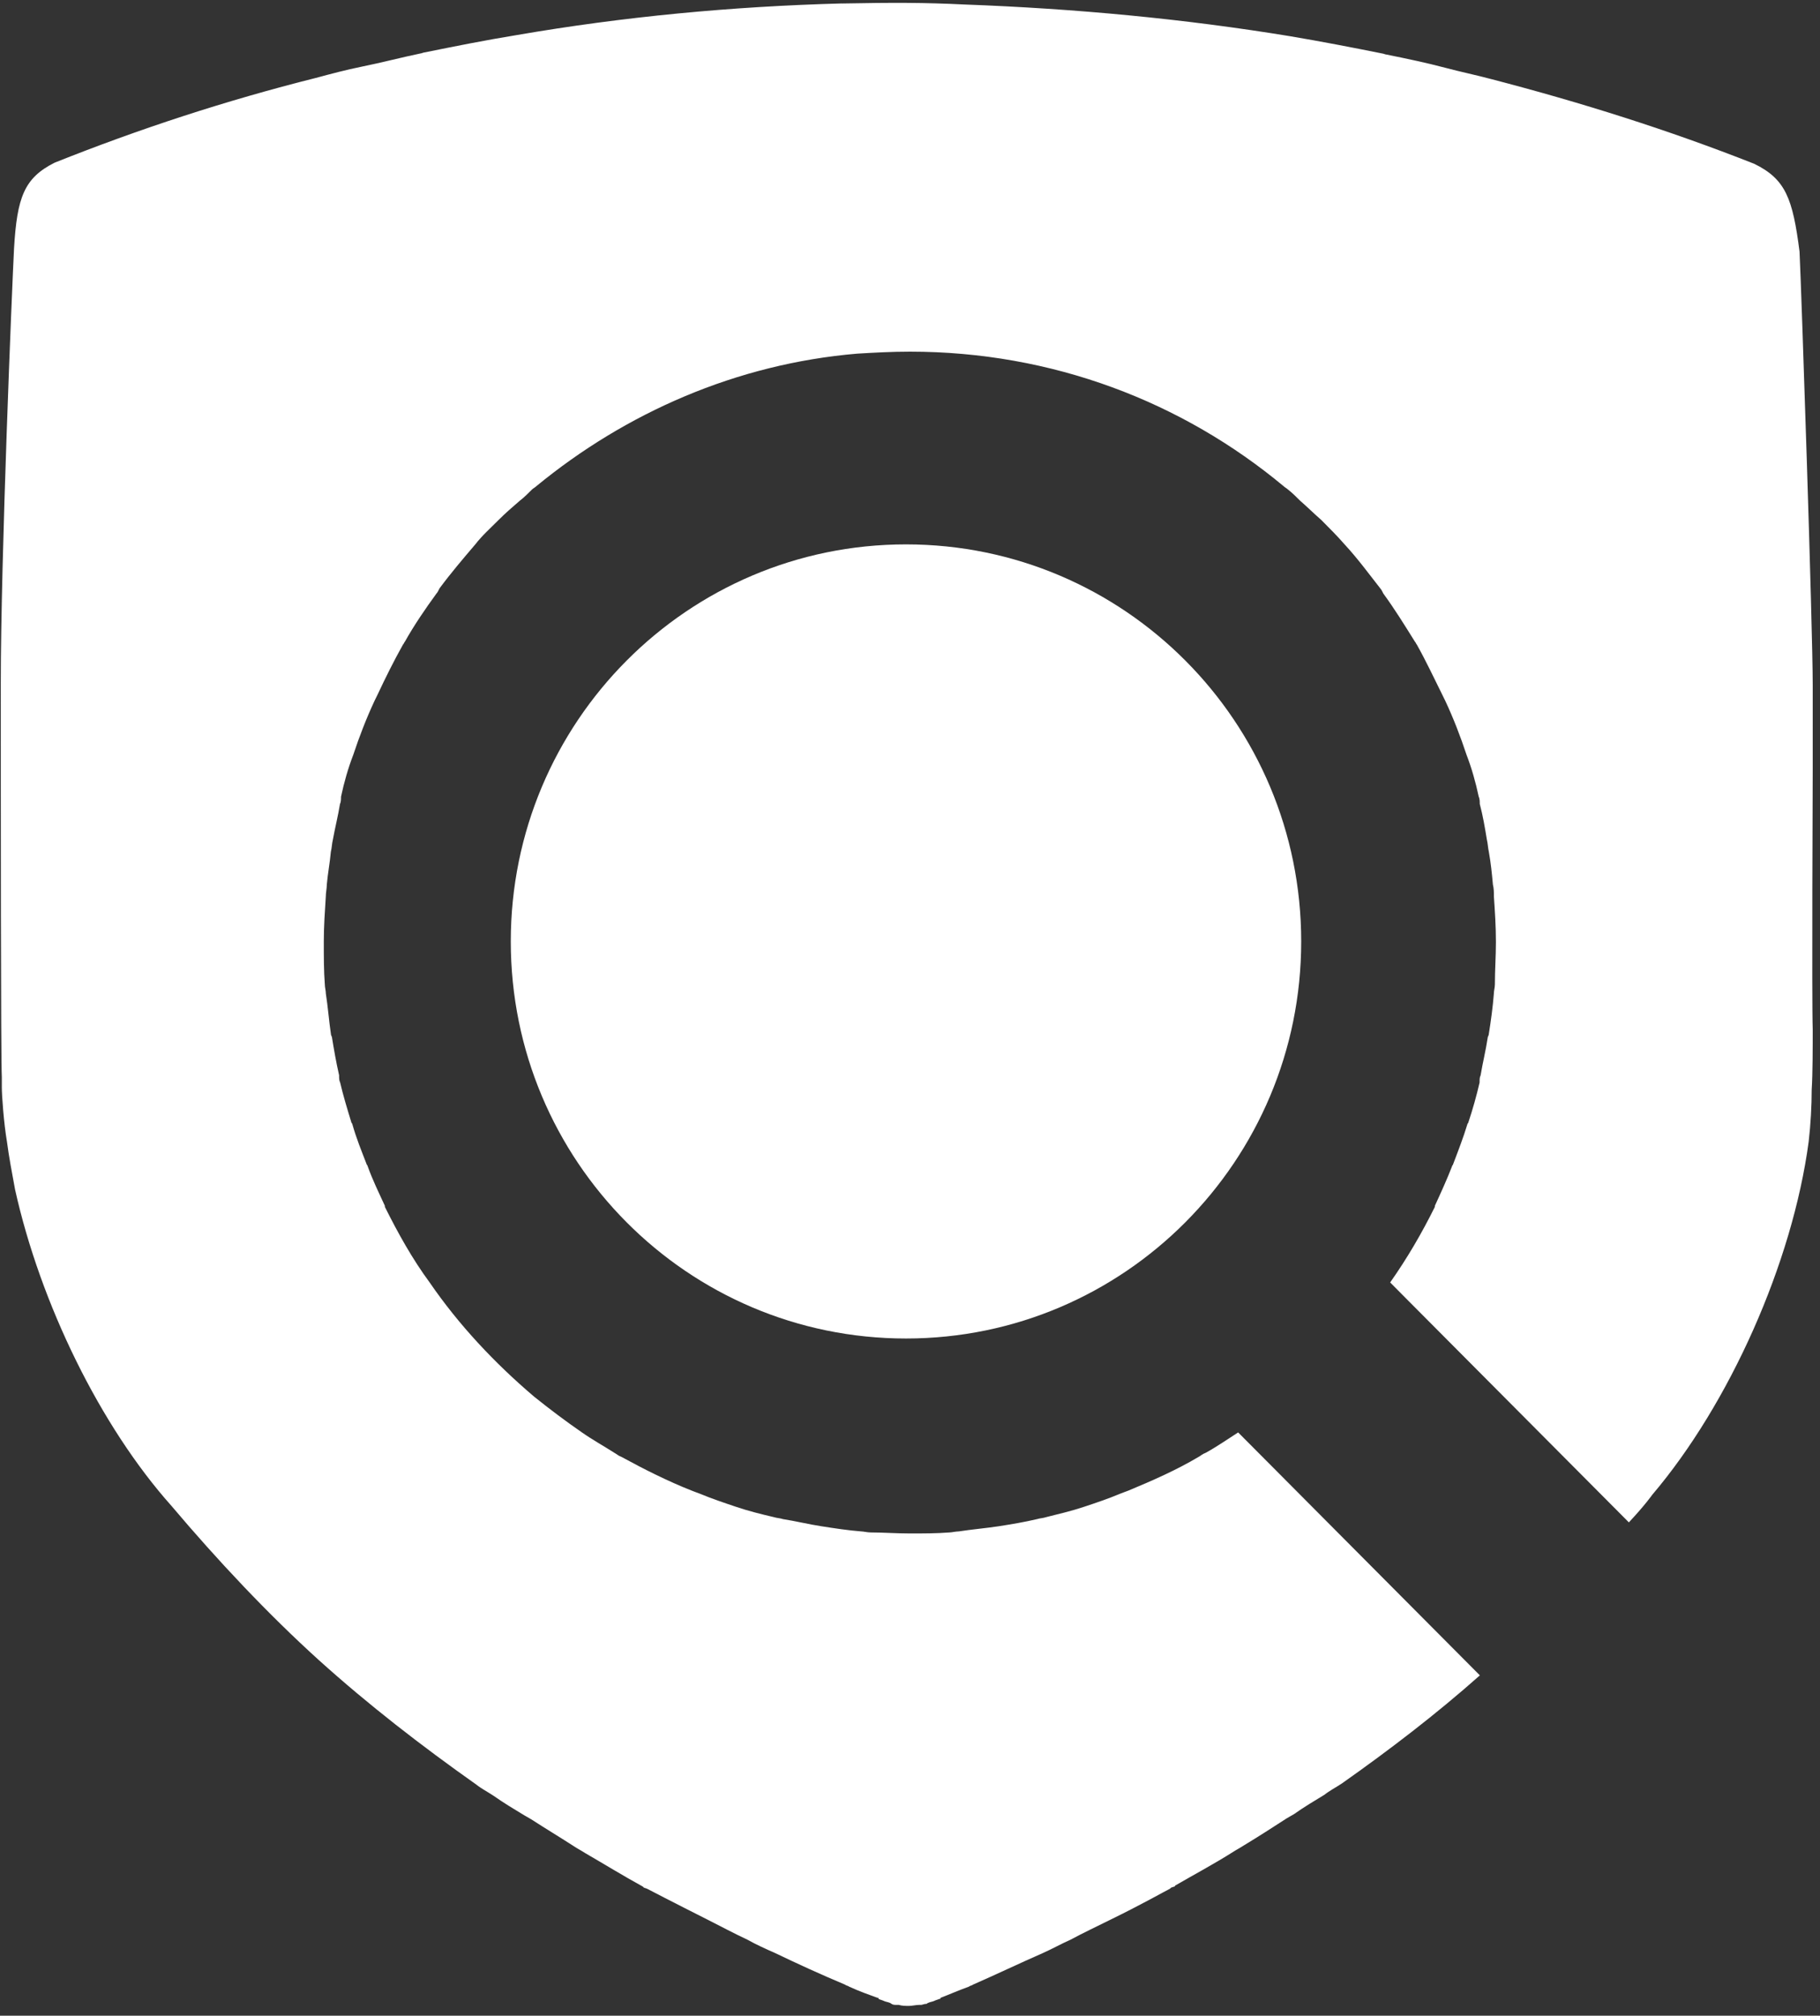
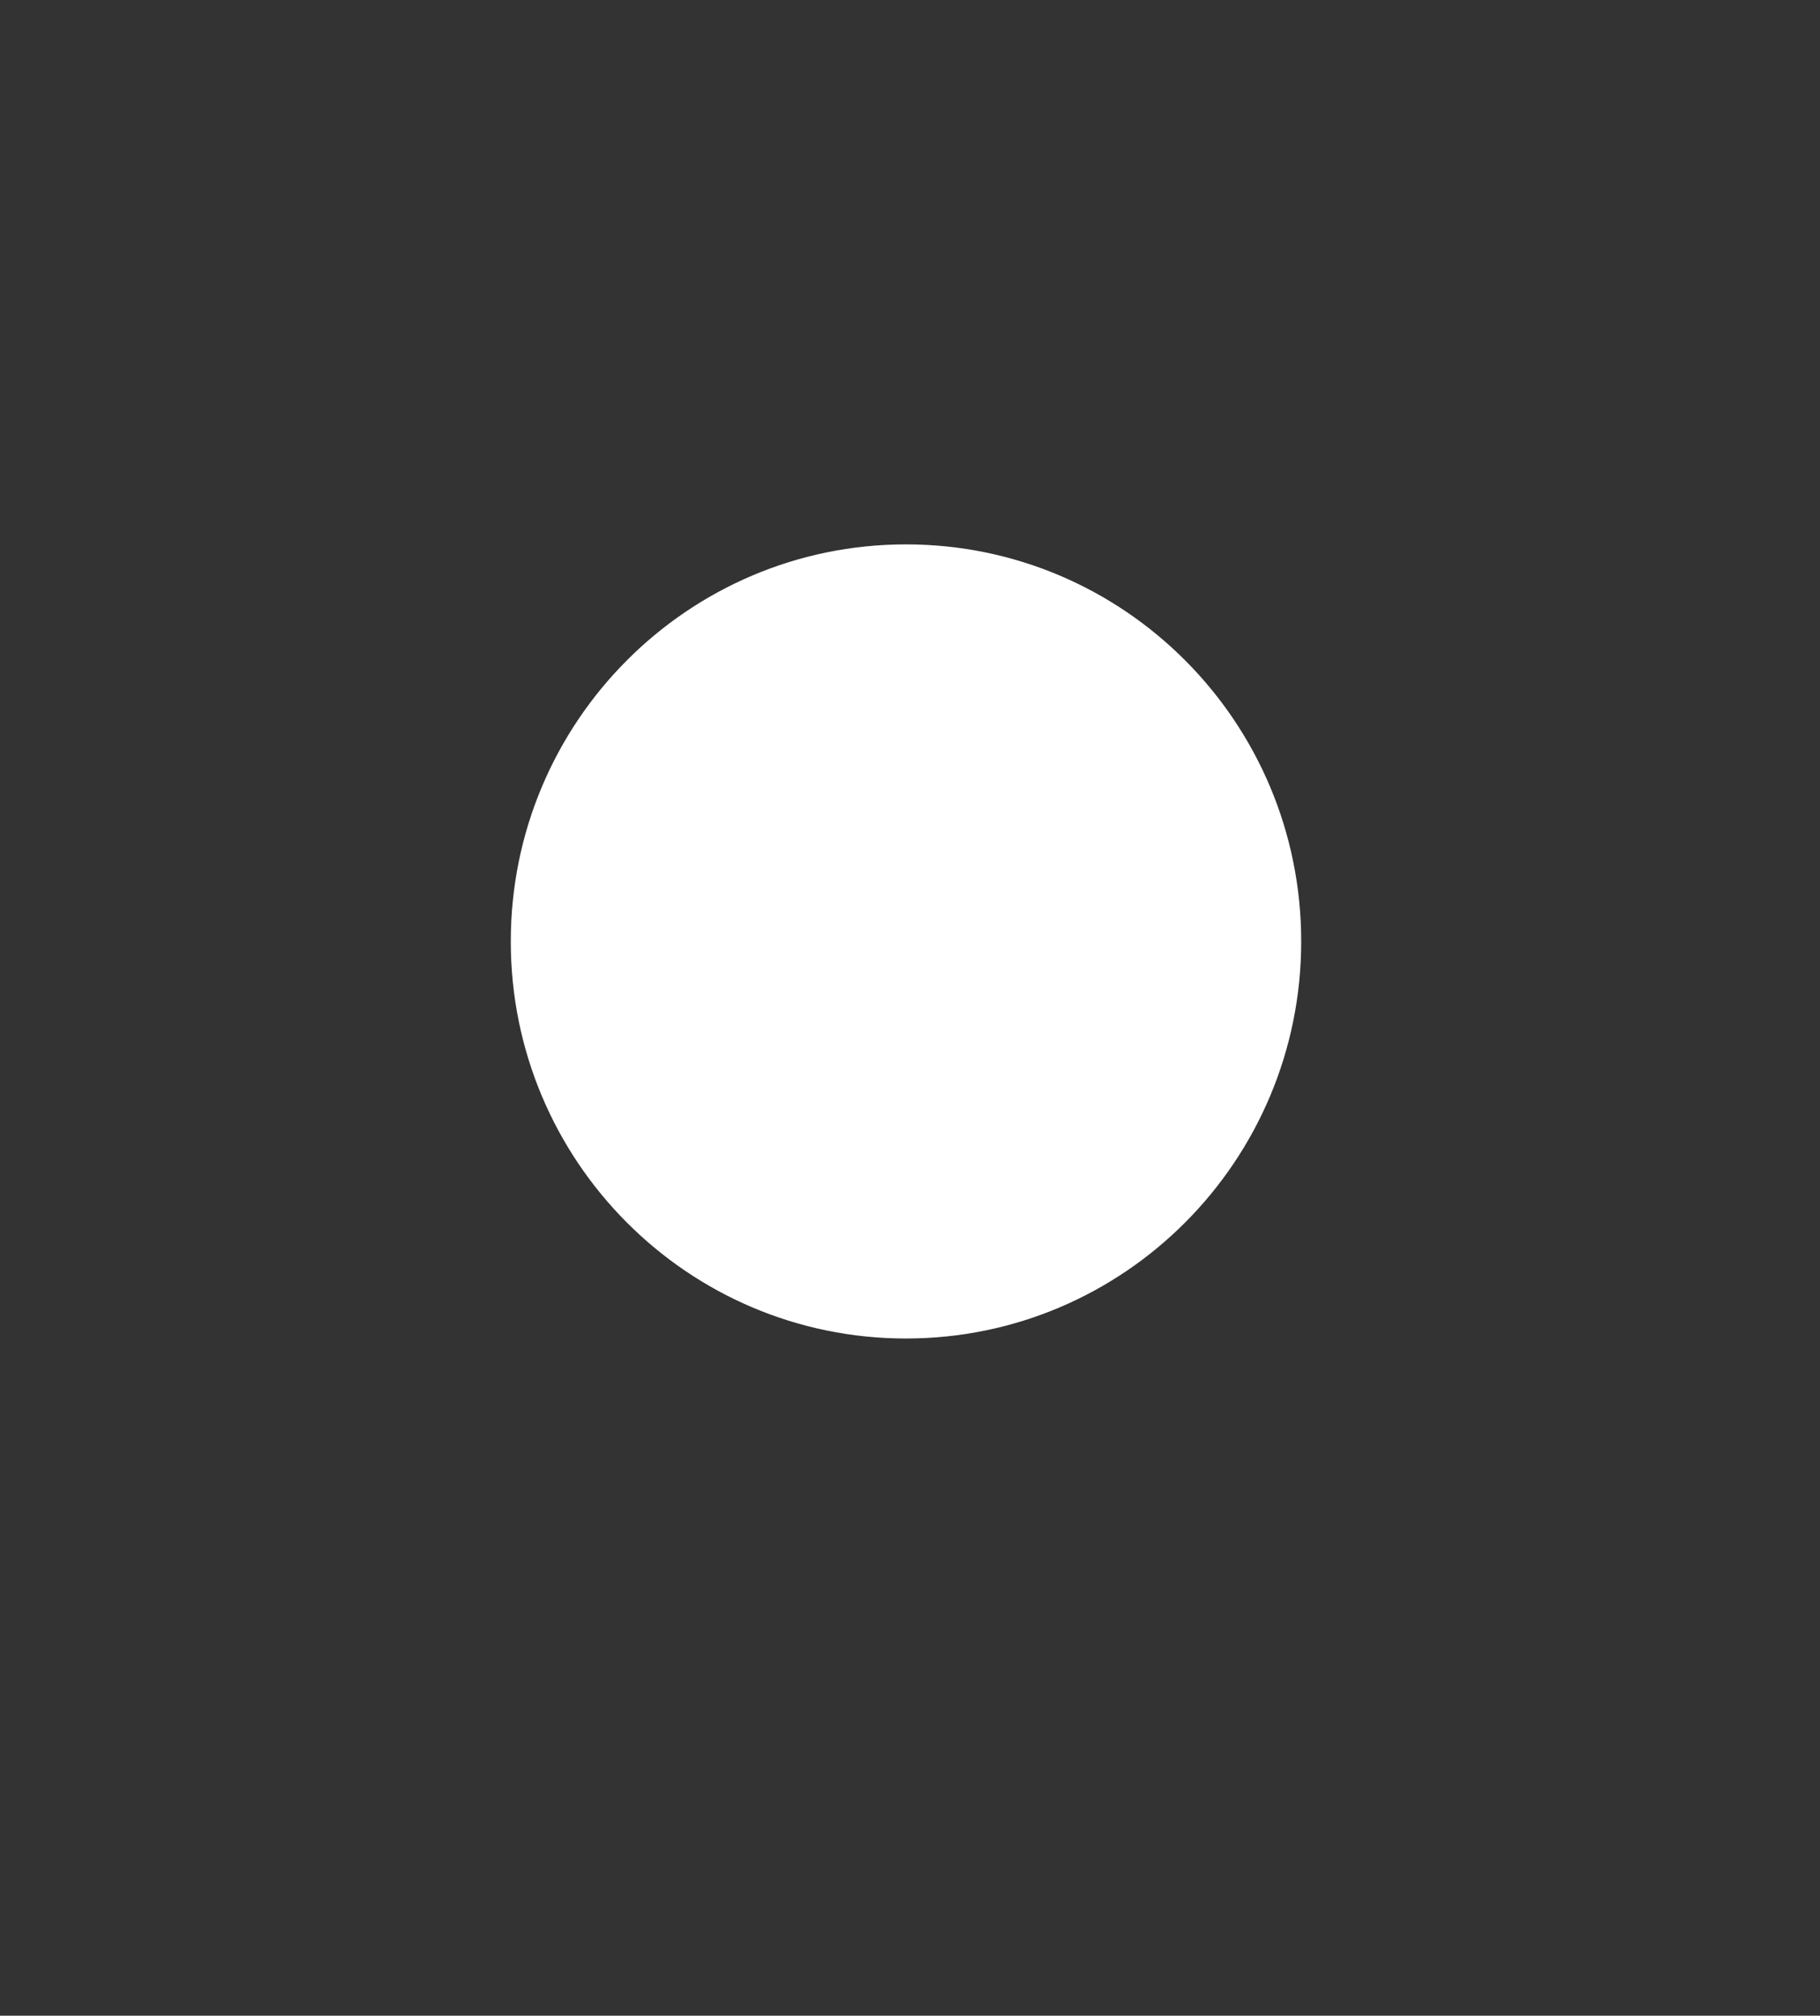
<svg xmlns="http://www.w3.org/2000/svg" xmlns:ns1="http://www.inkscape.org/namespaces/inkscape" xmlns:ns2="http://sodipodi.sourceforge.net/DTD/sodipodi-0.dtd" width="121" height="134" viewBox="0 0 32.015 35.454" version="1.1" id="svg1" ns1:version="1.3.2 (091e20ef0f, 2023-11-25)" ns2:docname="justifit.svg">
  <rect x="0" y="0" width="32.015" height="35.454" fill="#333333" stroke="none" />
  <ns2:namedview id="namedview1" pagecolor="#ffffff" bordercolor="#000000" borderopacity="0.25" ns1:showpageshadow="2" ns1:pageopacity="0.0" ns1:pagecheckerboard="0" ns1:deskcolor="#d1d1d1" ns1:document-units="px" ns1:zoom="4.2633538" ns1:cx="169.70208" ns1:cy="49.72611" ns1:window-width="2460" ns1:window-height="1266" ns1:window-x="285" ns1:window-y="397" ns1:window-maximized="1" ns1:current-layer="svg1" showguides="false" ns1:lockguides="false">
    <ns2:guide position="31.93,10.227" orientation="0.707,-0.707" id="guide1" ns1:locked="false" />
  </ns2:namedview>
  <defs id="defs1" />
  <g ns1:label="Layer 1" ns1:groupmode="layer" id="layer1" style="display:inline">
-     <path d="M 14.812,0.06 C 12.864,0.113 10.969,0.293 9.093,0.616 8.539,0.706 8.003,0.814 7.467,0.922 c -0.018,0 -0.053,0.018 -0.071,0.018 C 7.055,1.011 6.716,1.101 6.359,1.173 6.09,1.227 5.822,1.299 5.554,1.371 3.982,1.765 2.445,2.268 0.961,2.861 0.425,3.13 0.3,3.471 0.247,4.369 0.211,5.069 0.014,9.826 0.014,11.999 c 0,1.975 -1.768e-5,6.643 0.018,6.948 0,0.018 0,0.054 0,0.09 0,0.018 0,0.054 0,0.09 0,0.144 0.035,0.628 0.09,0.952 0.035,0.269 0.09,0.557 0.143,0.844 0.447,2.011 1.501,4.165 2.752,5.565 0.804,0.952 1.698,1.903 2.591,2.711 0.876,0.79 1.805,1.508 2.77,2.19 0.09,0.072 0.197,0.126 0.304,0.197 0.179,0.126 0.357,0.233 0.536,0.341 0.035,0.018 0.09,0.054 0.125,0.072 0.25,0.162 0.518,0.323 0.768,0.485 0.053,0.035 0.125,0.072 0.179,0.108 0.34,0.197 0.661,0.395 1.019,0.592 l 0.018,0.018 0.053,0.018 c 0,0 0.447,0.233 1.09,0.557 0.214,0.108 0.447,0.233 0.679,0.341 0.161,0.09 0.322,0.162 0.483,0.233 0.411,0.197 0.804,0.377 1.233,0.557 0.018,0.018 0.053,0.018 0.071,0.035 0.197,0.09 0.357,0.144 0.5,0.197 0.018,0 0.018,0 0.018,0.018 0.035,0.018 0.053,0.018 0.09,0.035 0.035,0.018 0.071,0.018 0.107,0.035 0.018,0 0.018,0.018 0.035,0.018 0.018,0.018 0.053,0.018 0.09,0.018 0.018,0 0.018,0 0.035,0 0.053,0.018 0.125,0.018 0.179,0.018 0.053,0 0.125,-0.018 0.179,-0.018 0.018,0 0.018,0 0.035,0 0.018,0 0.053,-0.018 0.09,-0.018 0.018,0 0.018,-0.018 0.035,-0.018 0.035,-0.018 0.071,-0.018 0.107,-0.035 0.035,-0.018 0.053,-0.018 0.09,-0.035 0.018,0 0.018,0 0.018,-0.018 0.143,-0.054 0.304,-0.126 0.5,-0.197 0.018,-0.018 0.053,-0.018 0.071,-0.035 0.411,-0.18 0.822,-0.377 1.233,-0.557 0.161,-0.072 0.322,-0.162 0.483,-0.233 0.232,-0.126 0.465,-0.233 0.679,-0.341 0.554,-0.269 0.965,-0.503 1.072,-0.557 0.018,-0.018 0.018,-0.018 0.018,-0.018 l 0.053,-0.018 c 0.018,0 0.018,-0.018 0.018,-0.018 0.339,-0.197 0.679,-0.377 1.019,-0.592 0.053,-0.035 0.125,-0.072 0.179,-0.108 0.268,-0.162 0.518,-0.323 0.768,-0.485 0.035,-0.018 0.09,-0.054 0.125,-0.072 0.179,-0.126 0.357,-0.233 0.536,-0.341 0.09,-0.072 0.197,-0.126 0.304,-0.197 0.84,-0.592 1.662,-1.221 2.43,-1.903 l -2.448,-2.46 -0.768,-0.772 -0.375,-0.377 -0.661,-0.664 c -0.197,0.126 -0.375,0.251 -0.572,0.359 -0.053,0.018 -0.09,0.054 -0.125,0.072 -0.393,0.233 -0.804,0.413 -1.233,0.592 -0.053,0.018 -0.09,0.035 -0.143,0.054 -0.214,0.09 -0.429,0.162 -0.643,0.233 -0.214,0.072 -0.447,0.126 -0.661,0.18 -0.053,0.018 -0.107,0.018 -0.161,0.035 -0.232,0.054 -0.447,0.09 -0.679,0.126 -0.232,0.035 -0.465,0.054 -0.697,0.09 -0.053,0 -0.125,0.018 -0.161,0.018 -0.232,0.018 -0.465,0.018 -0.697,0.018 -0.232,0 -0.483,-0.018 -0.697,-0.018 -0.053,0 -0.125,-0.018 -0.161,-0.018 -0.232,-0.018 -0.465,-0.054 -0.697,-0.09 -0.232,-0.035 -0.447,-0.09 -0.679,-0.126 -0.053,-0.018 -0.107,-0.018 -0.161,-0.035 -0.232,-0.054 -0.447,-0.108 -0.661,-0.18 -0.214,-0.072 -0.429,-0.144 -0.643,-0.233 -0.053,-0.018 -0.09,-0.035 -0.143,-0.054 -0.411,-0.162 -0.84,-0.377 -1.233,-0.592 -0.053,-0.018 -0.09,-0.054 -0.125,-0.072 C 10.612,25.429 10.416,25.321 10.237,25.195 9.951,24.998 9.665,24.782 9.397,24.567 8.7,23.974 8.075,23.31 7.557,22.556 7.253,22.143 7.003,21.694 6.77,21.227 v -0.018 c -0.107,-0.233 -0.214,-0.449 -0.304,-0.7 0,-0.018 -0.018,-0.018 -0.018,-0.035 -0.09,-0.233 -0.179,-0.449 -0.25,-0.7 0,-0.018 -0.018,-0.018 -0.018,-0.035 -0.071,-0.233 -0.143,-0.467 -0.197,-0.7 -0.018,-0.035 -0.018,-0.072 -0.018,-0.126 -0.053,-0.233 -0.09,-0.449 -0.125,-0.664 0,-0.018 -0.018,-0.035 -0.018,-0.054 -0.035,-0.233 -0.053,-0.485 -0.09,-0.718 0,-0.054 -0.018,-0.108 -0.018,-0.162 -0.018,-0.233 -0.018,-0.485 -0.018,-0.736 0,0 0,0 0,-0.018 0,-0.269 0.018,-0.521 0.035,-0.79 0,-0.072 0.018,-0.144 0.018,-0.215 0.018,-0.197 0.053,-0.377 0.071,-0.574 0.018,-0.072 0.018,-0.144 0.036,-0.215 0.035,-0.197 0.09,-0.413 0.125,-0.628 0.018,-0.035 0.018,-0.09 0.018,-0.126 0.053,-0.251 0.125,-0.503 0.215,-0.736 0.107,-0.323 0.232,-0.646 0.375,-0.952 0.018,-0.035 0.035,-0.072 0.053,-0.108 0.143,-0.305 0.286,-0.592 0.447,-0.88 0.018,-0.018 0.018,-0.035 0.035,-0.054 0.161,-0.287 0.357,-0.574 0.554,-0.844 0.018,-0.018 0.036,-0.054 0.053,-0.09 C 7.93,10.08 8.145,9.828 8.359,9.577 8.484,9.416 8.627,9.29 8.77,9.146 8.895,9.021 9.02,8.913 9.146,8.805 c 0.071,-0.054 0.143,-0.126 0.214,-0.197 0.018,-0.018 0.053,-0.035 0.071,-0.054 1.573,-1.293 3.521,-2.154 5.647,-2.334 0.304,-0.018 0.608,-0.035 0.929,-0.035 2.502,0 4.789,0.88 6.577,2.37 0.018,0.018 0.053,0.035 0.071,0.054 0.071,0.054 0.143,0.126 0.214,0.197 0.125,0.108 0.25,0.233 0.375,0.341 0.143,0.144 0.286,0.287 0.411,0.431 0.232,0.251 0.429,0.521 0.626,0.772 0.018,0.018 0.035,0.054 0.053,0.09 0.197,0.269 0.375,0.557 0.554,0.844 0.018,0.018 0.018,0.035 0.035,0.054 0.161,0.287 0.304,0.592 0.447,0.88 0.018,0.035 0.035,0.072 0.053,0.108 0.143,0.305 0.268,0.628 0.375,0.952 0.09,0.233 0.161,0.485 0.214,0.736 0.018,0.035 0.018,0.09 0.018,0.126 0.053,0.197 0.09,0.413 0.125,0.628 0.018,0.072 0.018,0.144 0.035,0.215 0.035,0.197 0.053,0.377 0.071,0.574 0.018,0.072 0.018,0.144 0.018,0.215 0.018,0.269 0.035,0.521 0.035,0.79 0,0 0,0 0,0.018 0,0.233 -0.018,0.485 -0.018,0.736 0,0.054 -0.018,0.108 -0.018,0.162 -0.018,0.233 -0.053,0.485 -0.09,0.718 0,0.018 -0.018,0.035 -0.018,0.054 -0.035,0.233 -0.09,0.449 -0.125,0.664 -0.018,0.035 -0.018,0.072 -0.018,0.126 -0.053,0.233 -0.125,0.485 -0.197,0.7 0,0.018 -0.018,0.018 -0.018,0.035 -0.071,0.233 -0.161,0.467 -0.25,0.7 0,0.018 -0.018,0.018 -0.018,0.035 -0.09,0.233 -0.197,0.467 -0.304,0.7 v 0.018 c -0.232,0.467 -0.483,0.898 -0.786,1.329 l 0.161,0.162 0.107,0.108 1.626,1.634 2.305,2.316 c 0.286,-0.305 0.411,-0.485 0.411,-0.485 1.358,-1.598 2.466,-4.075 2.752,-6.212 0.035,-0.305 0.053,-0.628 0.053,-0.916 0.018,-0.269 0.018,-0.772 0.018,-1.059 -0.018,-0.449 0,-4.578 0,-4.578 V 12.683 c 0,0 0,0.377 0,-0.628 0,-1.005 -0.197,-6.912 -0.232,-7.63 C 31.535,3.49 31.41,3.149 30.856,2.88 29.355,2.288 27.818,1.803 26.228,1.39 25.96,1.318 25.692,1.264 25.424,1.192 25.084,1.102 24.744,1.031 24.387,0.959 c -0.018,0 -0.053,-0.018 -0.071,-0.018 C 23.779,0.833 23.225,0.726 22.689,0.636 20.831,0.331 18.918,0.151 16.97,0.079 16.256,0.044 15.72,0.044 14.808,0.061 Z" fill="#ffffff" id="path9" style="stroke-width:0.179" />
    <path d="m 15.937,23.543 c 3.839,0 6.952,-3.127 6.952,-6.984 0,-3.857 -3.112,-6.984 -6.952,-6.984 -3.839,0 -6.952,3.127 -6.952,6.984 0,3.857 3.112,6.984 6.952,6.984 z" fill="#ffffff" id="path10" style="stroke-width:0.179" />
  </g>
</svg>